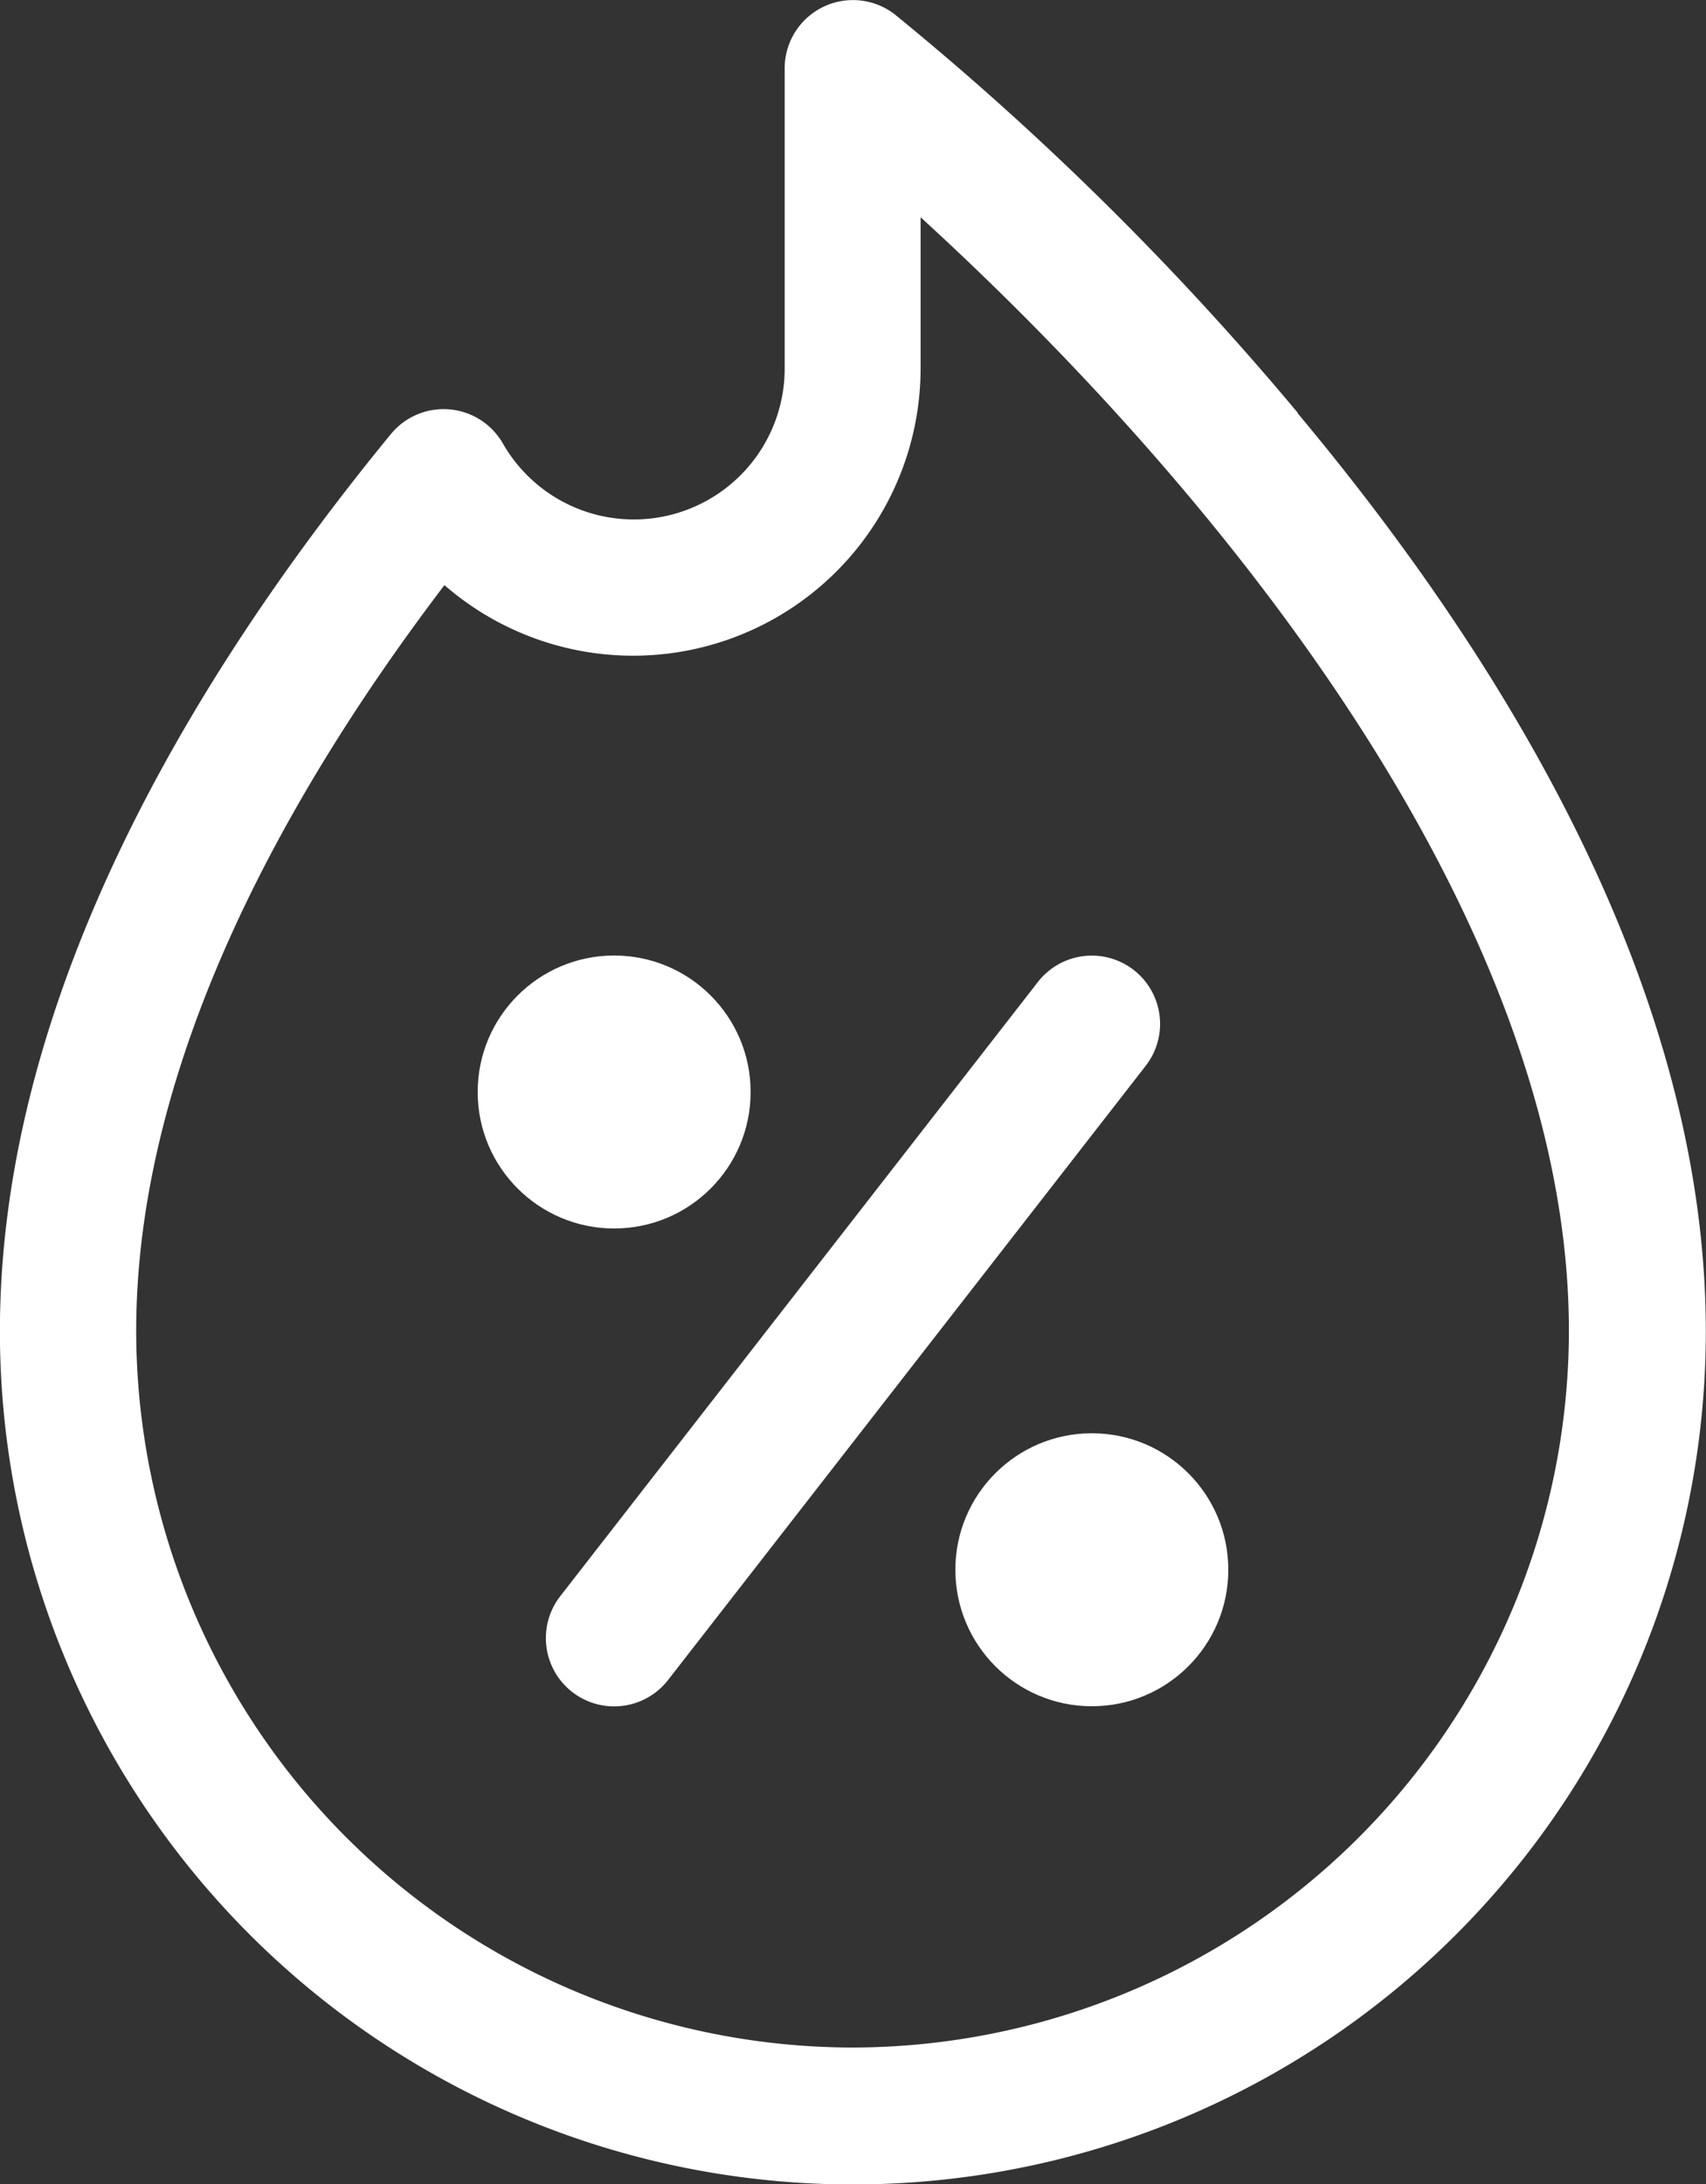
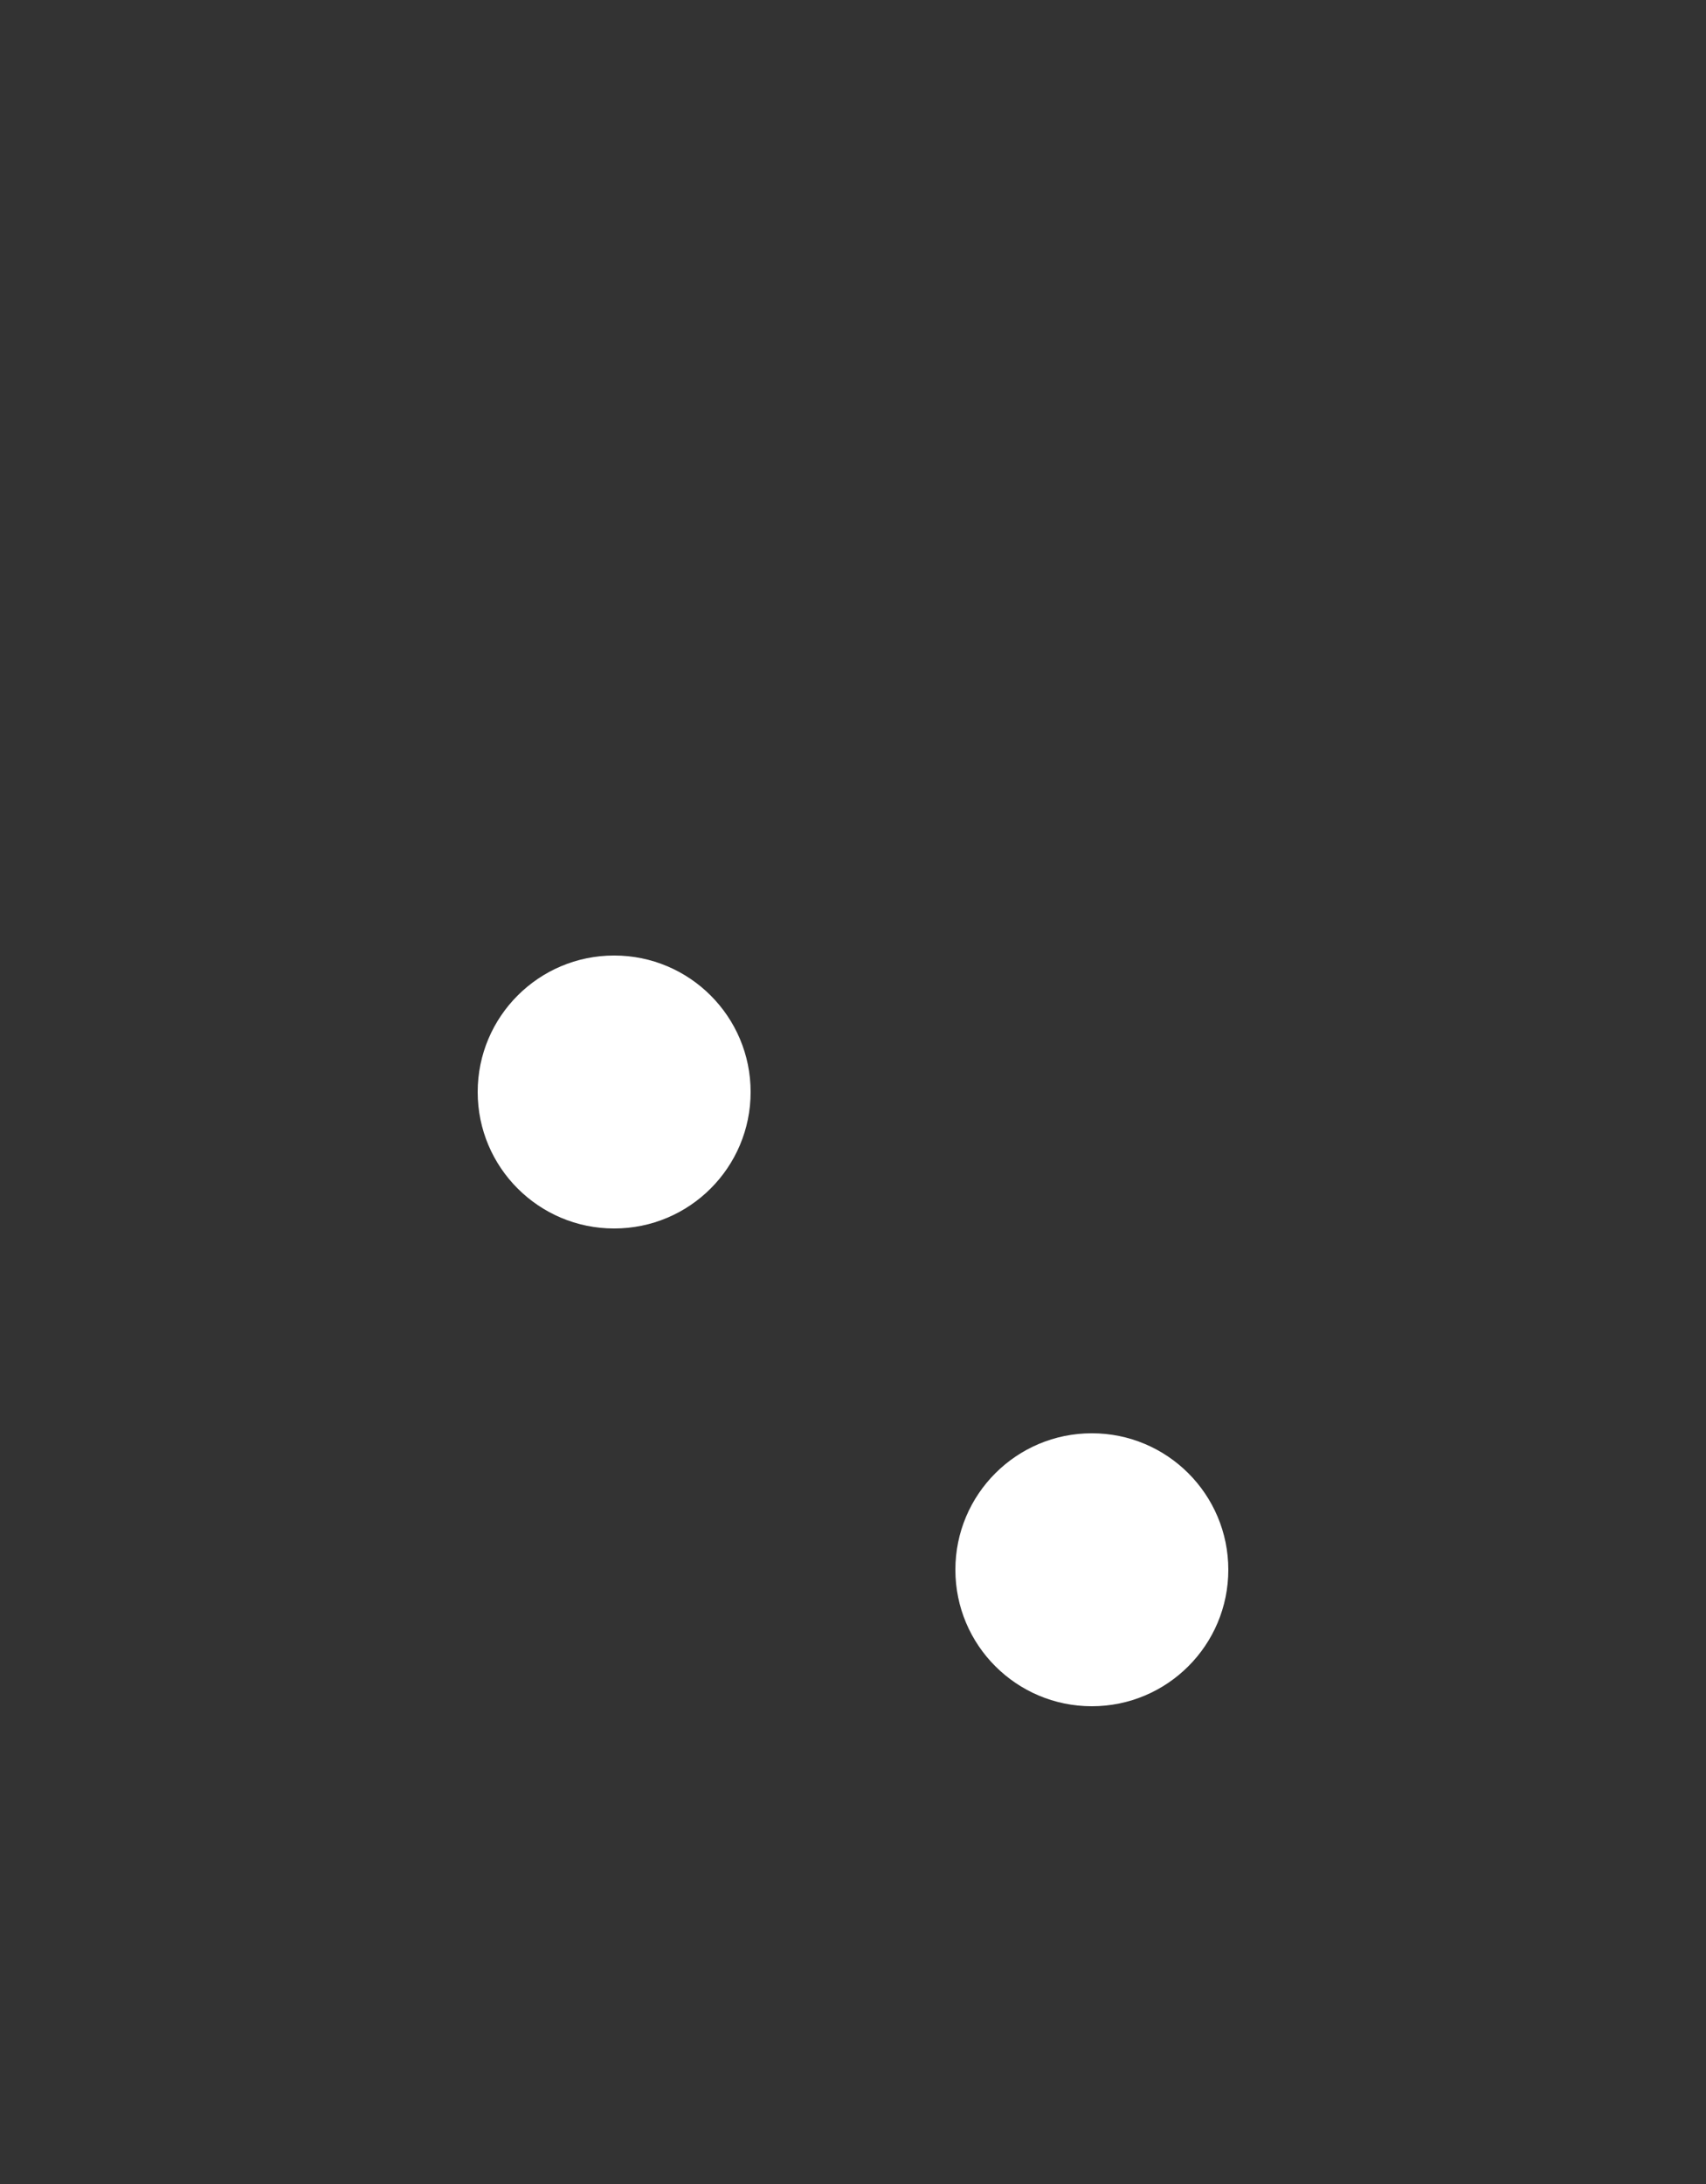
<svg xmlns="http://www.w3.org/2000/svg" width="18.989" height="24.306" viewBox="0 0 18.989 24.306">
  <rect x="0" y="0" width="18.989" height="24.306" fill="#333333" stroke="none" />
  <g id="hot-sale" transform="translate(-56.009 0)">
-     <path id="Path_22546" data-name="Path 22546" d="M70.453,4.593A33.082,33.082,0,0,0,65.971.162a.76.76,0,0,0-1.228.6V4.1a1.679,1.679,0,0,1-3.138.833.76.76,0,0,0-1.247-.1c-2.3,2.806-4.35,6.342-4.35,9.984a9.494,9.494,0,0,0,18.988,0c0-3.737-2.159-7.367-4.544-10.219ZM65.5,22.787a7.984,7.984,0,0,1-7.975-7.975c0-3.064,1.752-6.094,3.431-8.3a3.2,3.2,0,0,0,5.3-2.416V2.418c3.368,3.077,7.216,7.84,7.216,12.394A7.984,7.984,0,0,1,65.5,22.787Z" transform="translate(0 0)" fill="#fff" />
-     <path id="Path_22547" data-name="Path 22547" d="M190.528,224.178a.76.76,0,0,0-1.066.133l-5.317,6.836a.76.76,0,1,0,1.2.933l5.317-6.836A.76.76,0,0,0,190.528,224.178Z" transform="translate(-121.9 -213.383)" fill="#fff" />
    <circle id="Ellipse_181" data-name="Ellipse 181" cx="1.519" cy="1.519" r="1.519" transform="translate(66.643 15.951)" fill="#fff" />
    <circle id="Ellipse_182" data-name="Ellipse 182" cx="1.519" cy="1.519" r="1.519" transform="translate(61.326 10.634)" fill="#fff" />
  </g>
</svg>